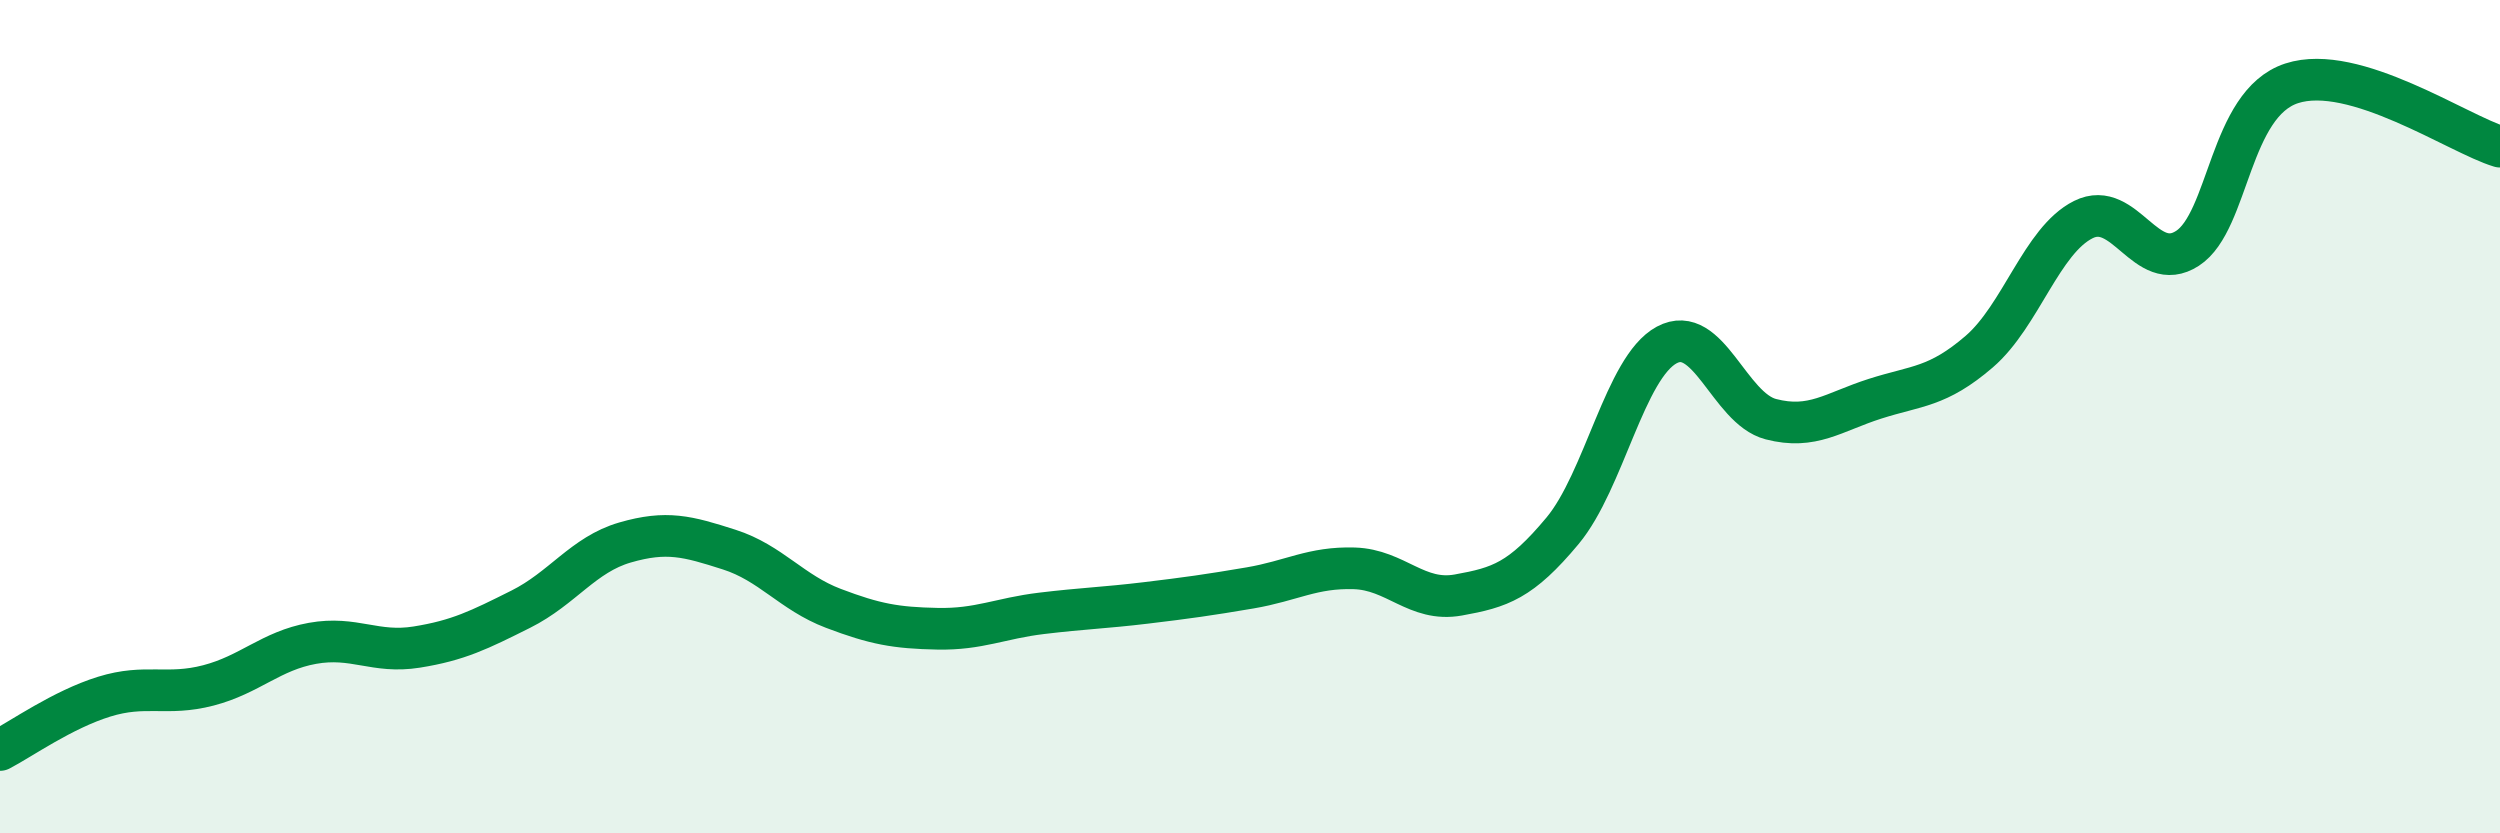
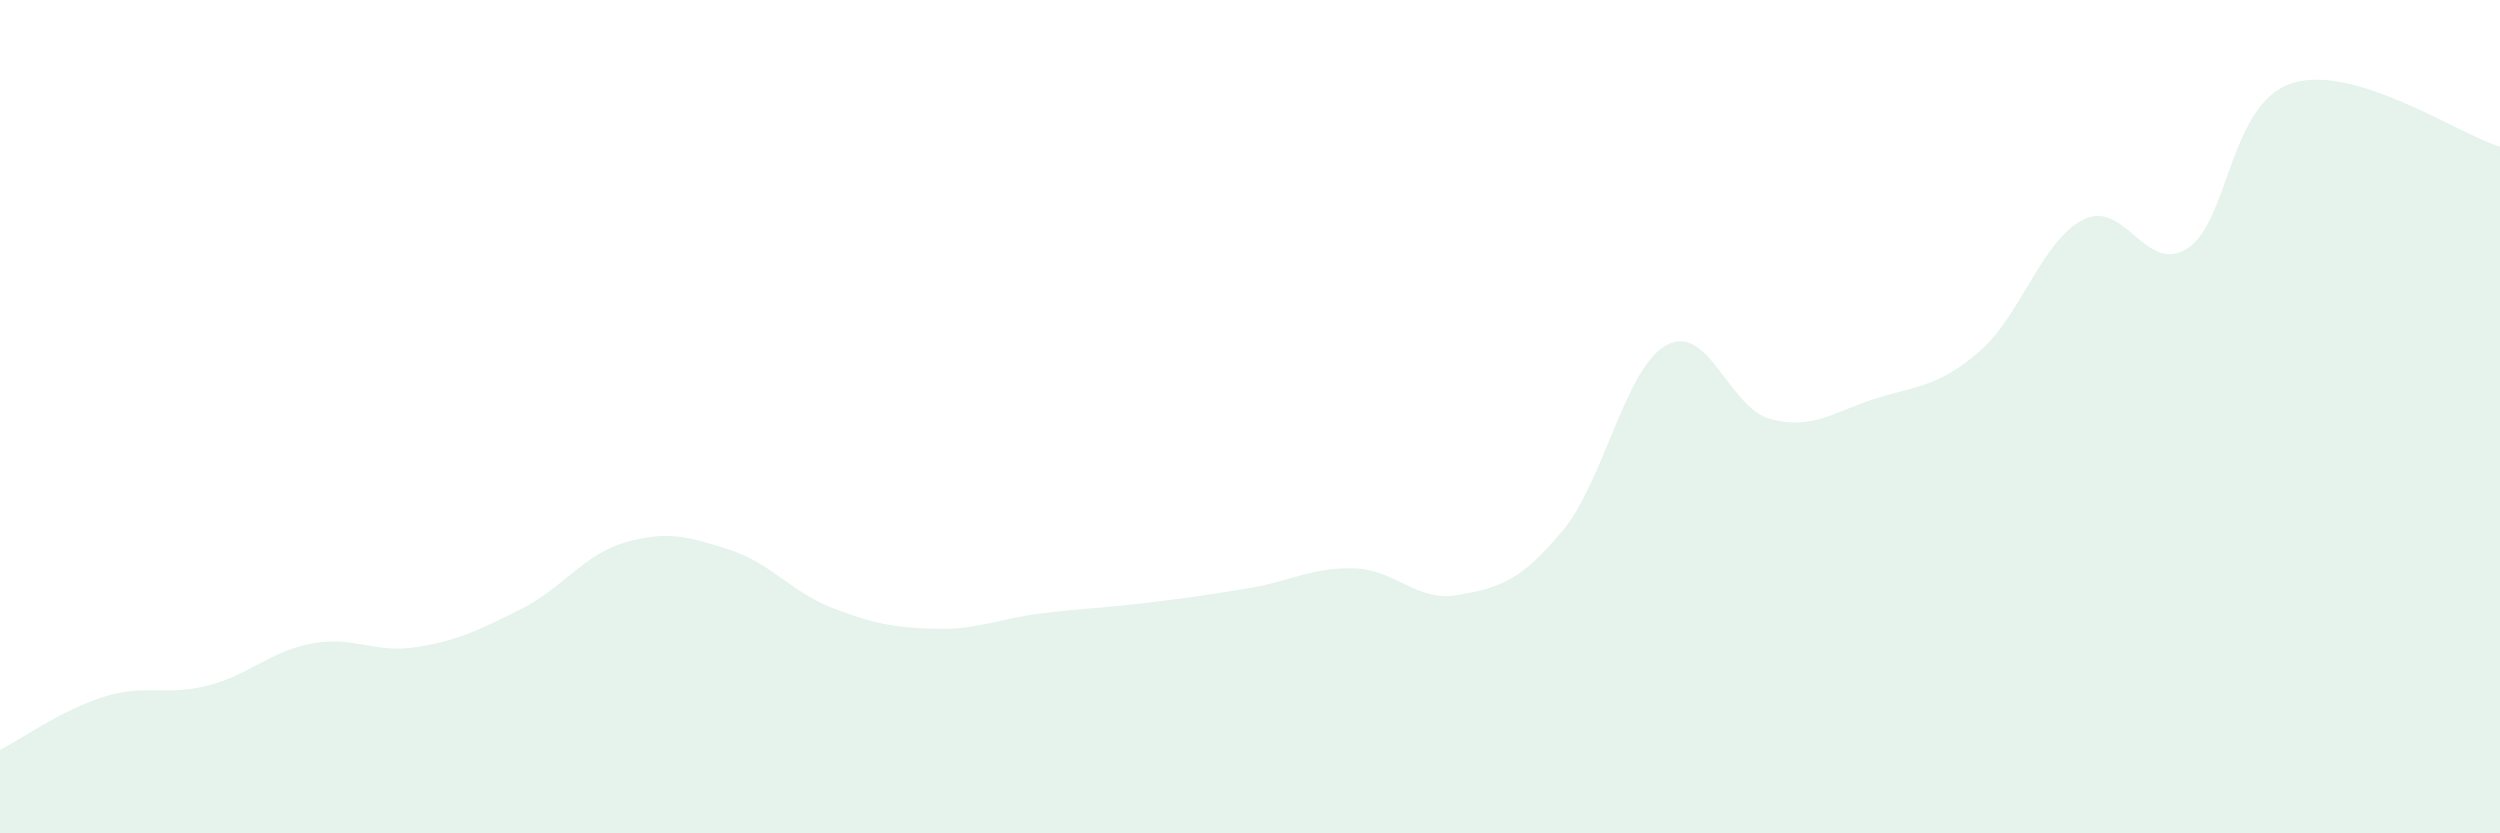
<svg xmlns="http://www.w3.org/2000/svg" width="60" height="20" viewBox="0 0 60 20">
  <path d="M 0,18 C 0.5,17.74 1.5,17.03 2.5,16.72 C 3.5,16.41 4,16.71 5,16.45 C 6,16.19 6.5,15.62 7.5,15.44 C 8.5,15.26 9,15.69 10,15.53 C 11,15.37 11.5,15.12 12.5,14.62 C 13.5,14.12 14,13.31 15,13.02 C 16,12.73 16.5,12.87 17.5,13.19 C 18.5,13.51 19,14.22 20,14.6 C 21,14.98 21.5,15.07 22.5,15.09 C 23.5,15.11 24,14.84 25,14.72 C 26,14.6 26.5,14.59 27.5,14.47 C 28.5,14.35 29,14.28 30,14.11 C 31,13.94 31.5,13.61 32.5,13.64 C 33.5,13.67 34,14.46 35,14.28 C 36,14.1 36.5,13.94 37.5,12.74 C 38.5,11.54 39,8.82 40,8.28 C 41,7.74 41.5,9.8 42.5,10.06 C 43.5,10.32 44,9.89 45,9.57 C 46,9.25 46.5,9.3 47.5,8.44 C 48.5,7.58 49,5.77 50,5.27 C 51,4.77 51.5,6.61 52.5,5.96 C 53.5,5.31 53.5,2.49 55,2 C 56.5,1.51 59,3.22 60,3.52L60 20L0 20Z" fill="#008740" opacity="0.1" stroke-linecap="round" stroke-linejoin="round" />
-   <path d="M 0,18 C 0.5,17.74 1.5,17.03 2.5,16.72 C 3.5,16.41 4,16.71 5,16.45 C 6,16.19 6.5,15.62 7.5,15.44 C 8.5,15.26 9,15.69 10,15.53 C 11,15.37 11.5,15.12 12.5,14.62 C 13.5,14.12 14,13.31 15,13.02 C 16,12.73 16.5,12.87 17.5,13.19 C 18.5,13.51 19,14.22 20,14.6 C 21,14.98 21.5,15.07 22.5,15.09 C 23.5,15.11 24,14.84 25,14.72 C 26,14.6 26.5,14.59 27.5,14.47 C 28.5,14.35 29,14.28 30,14.11 C 31,13.94 31.5,13.61 32.5,13.64 C 33.5,13.67 34,14.46 35,14.28 C 36,14.1 36.5,13.94 37.5,12.74 C 38.5,11.54 39,8.82 40,8.28 C 41,7.74 41.5,9.8 42.5,10.06 C 43.5,10.32 44,9.89 45,9.57 C 46,9.25 46.5,9.3 47.5,8.44 C 48.5,7.58 49,5.77 50,5.27 C 51,4.77 51.5,6.61 52.5,5.96 C 53.5,5.31 53.5,2.49 55,2 C 56.5,1.51 59,3.22 60,3.52" stroke="#008740" stroke-width="1" fill="none" stroke-linecap="round" stroke-linejoin="round" />
</svg>